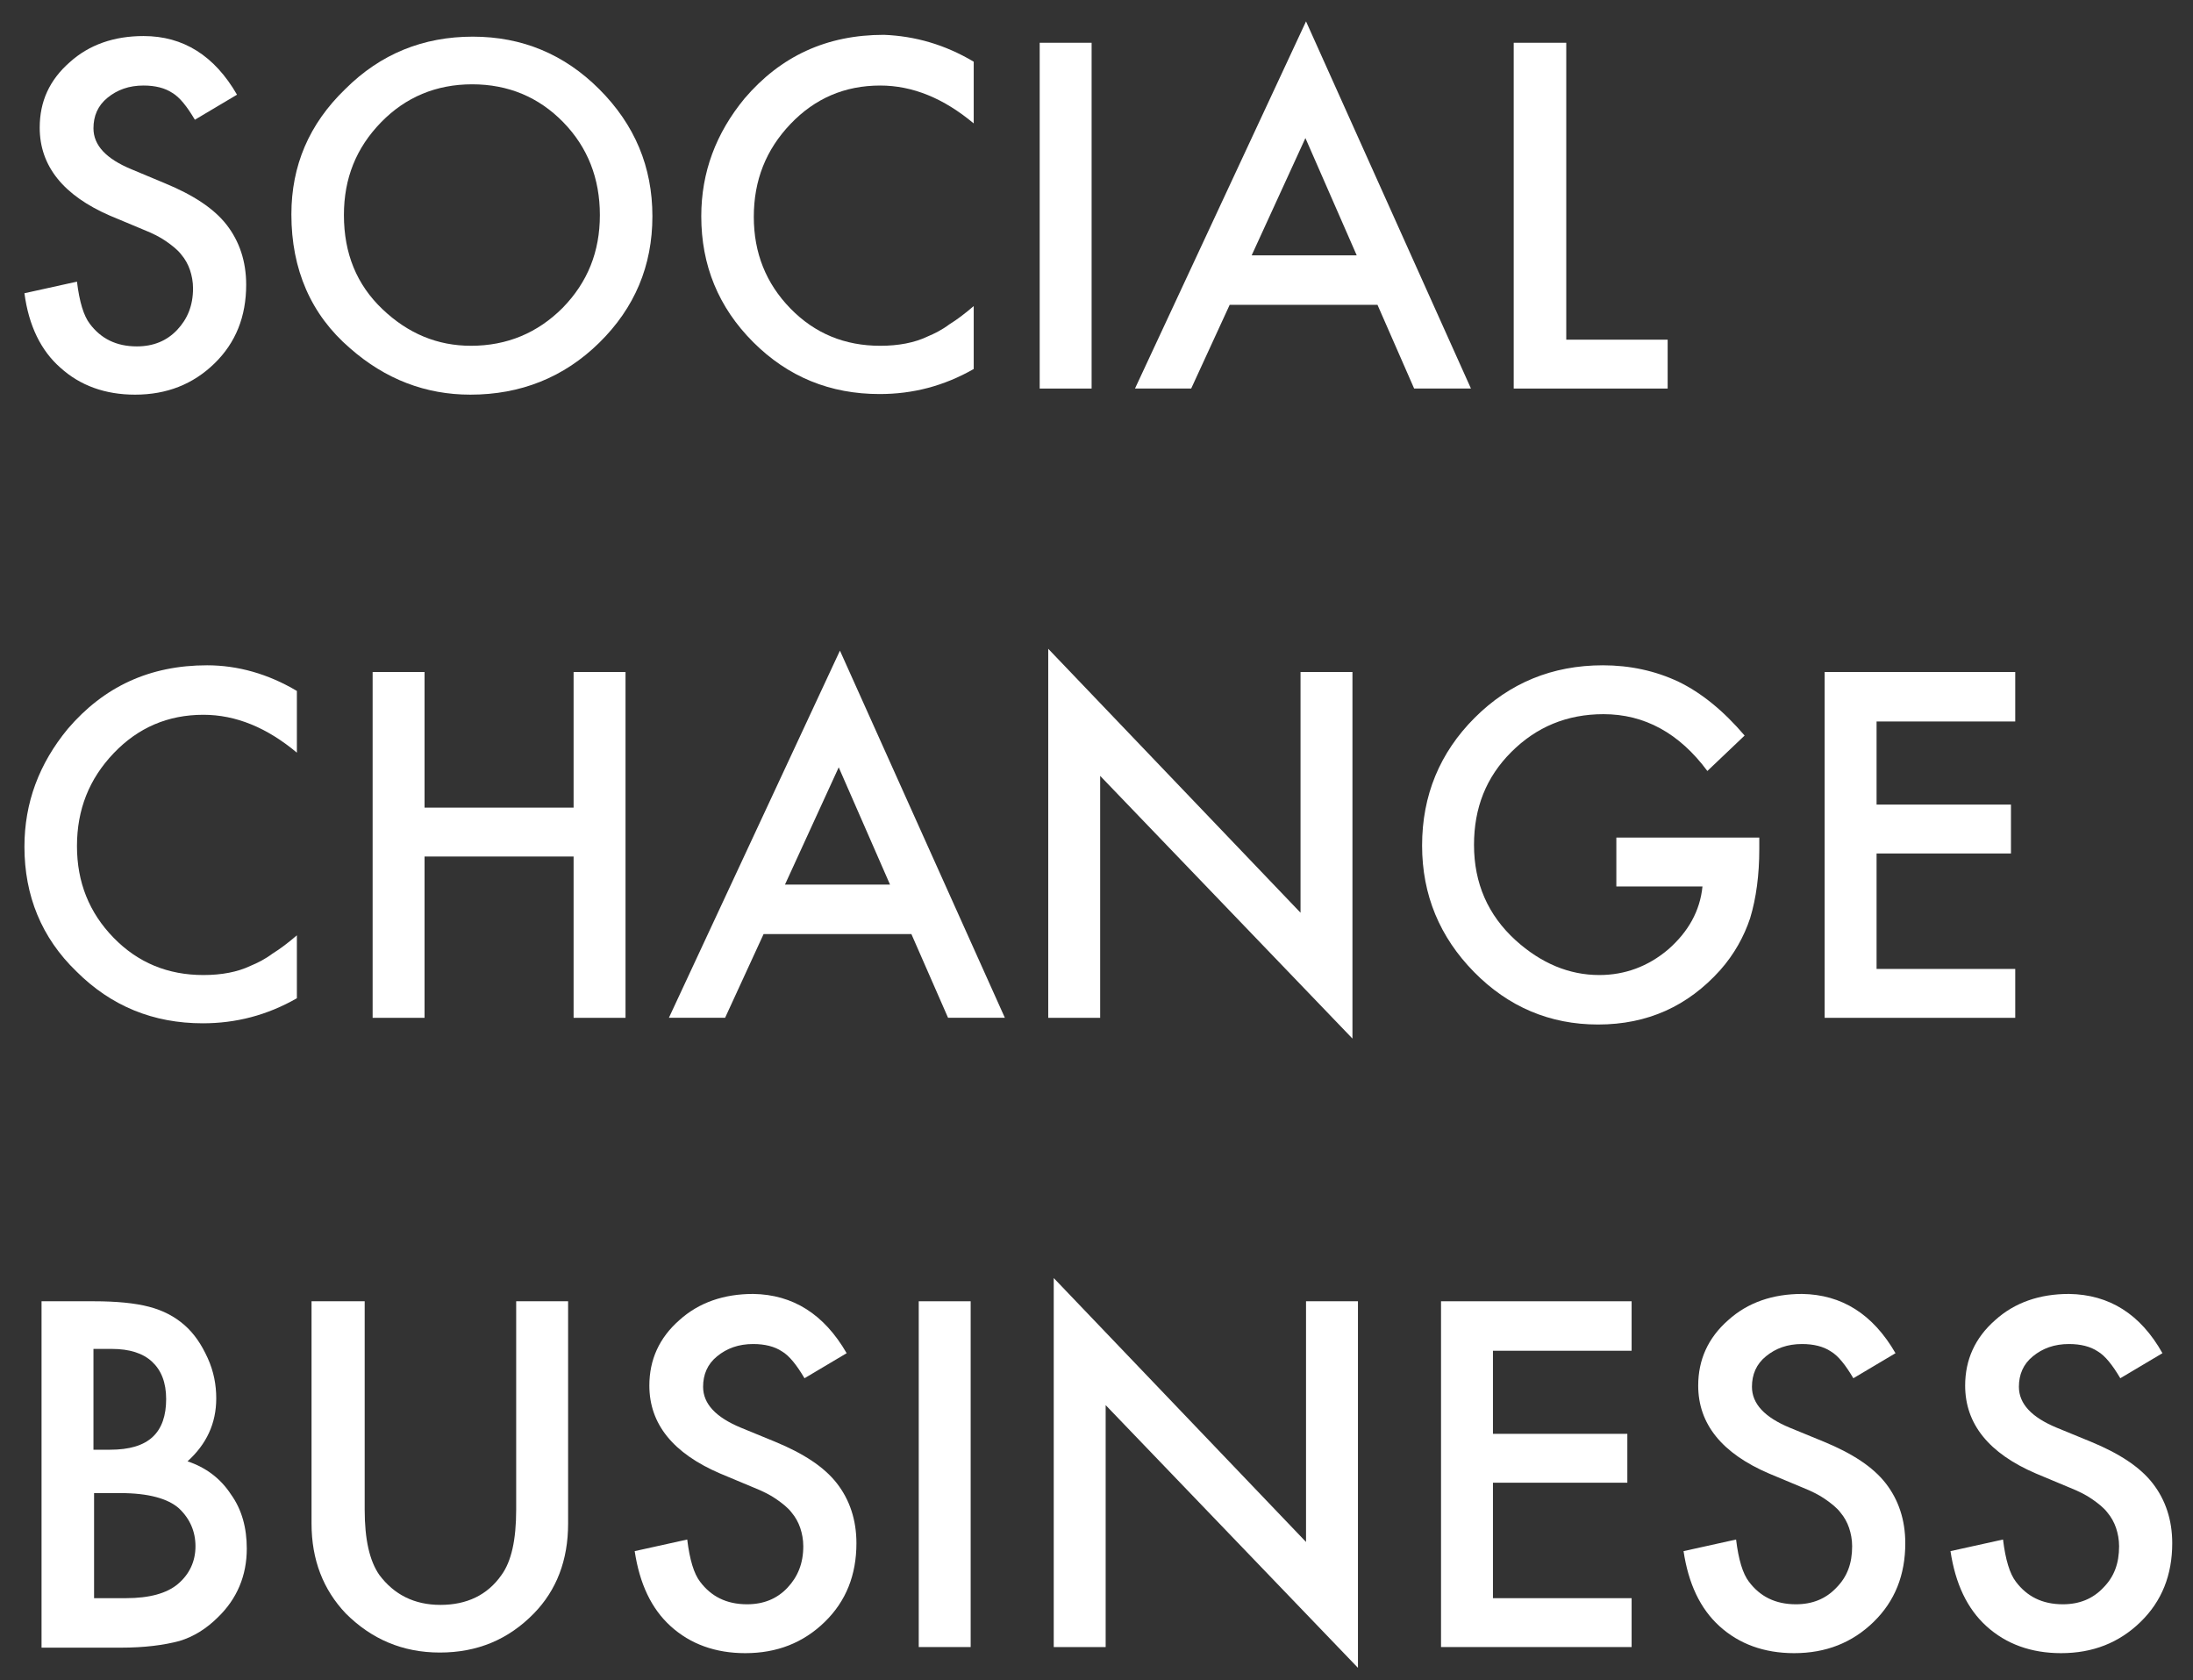
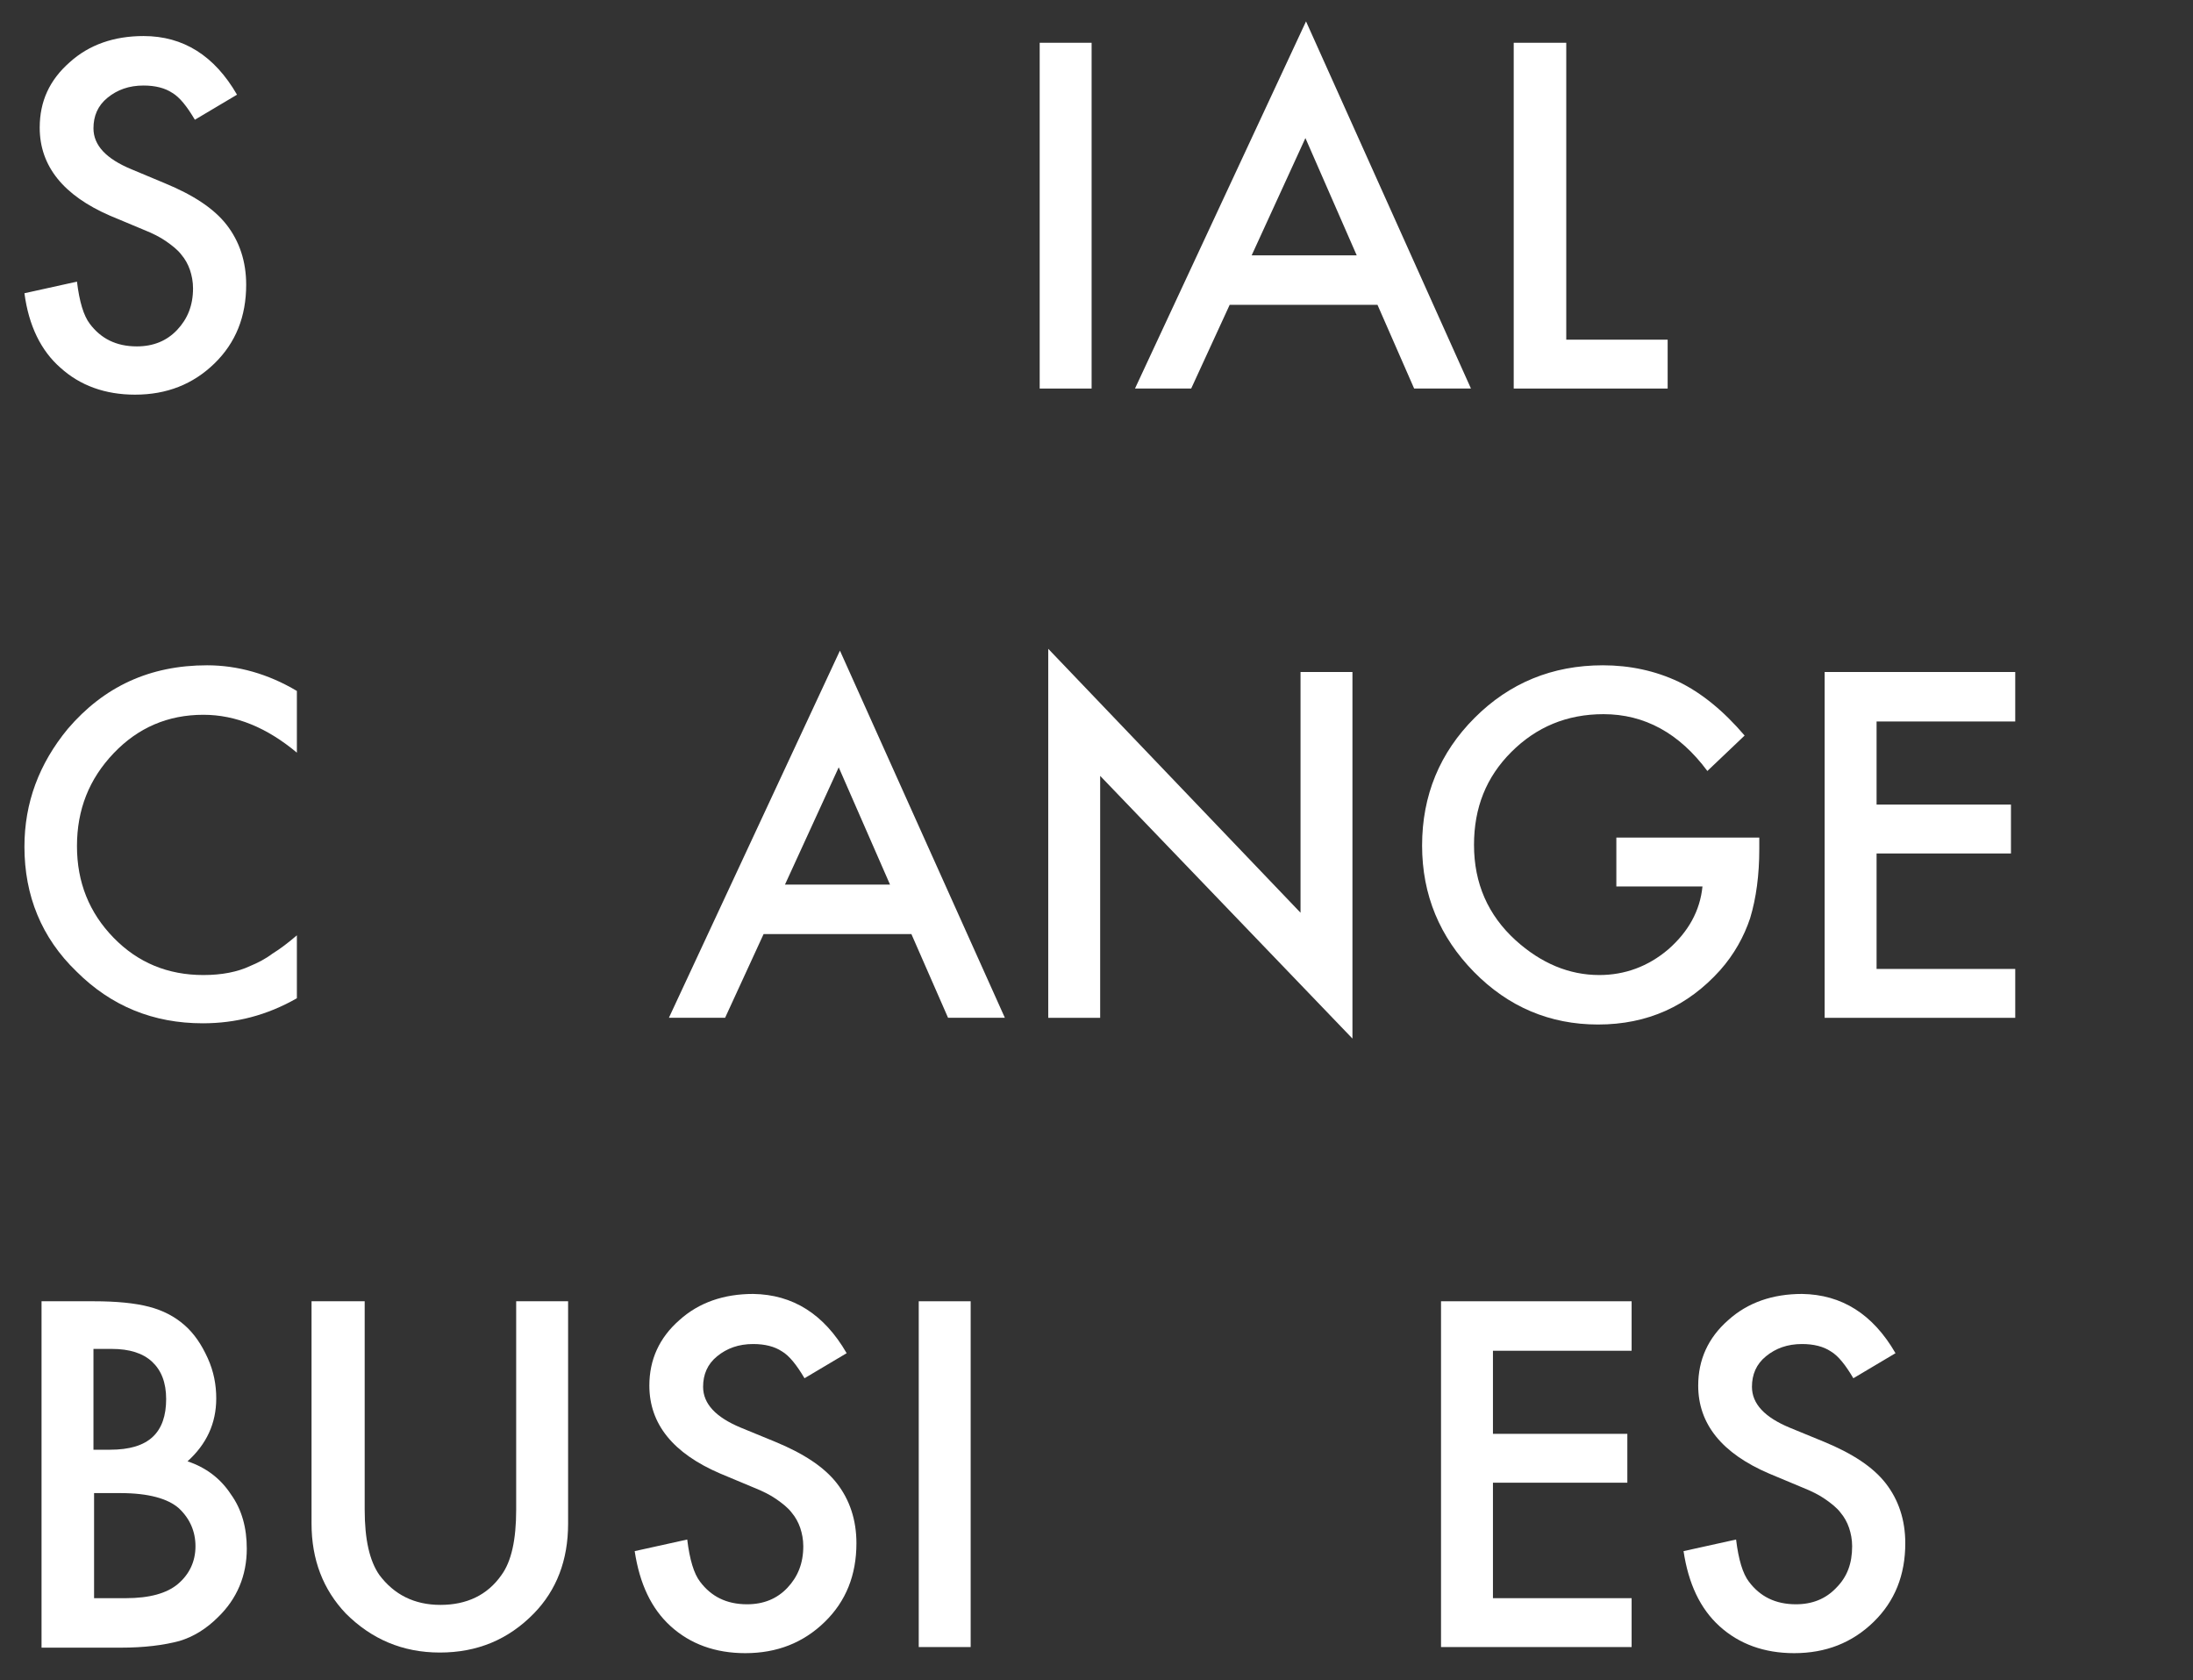
<svg xmlns="http://www.w3.org/2000/svg" version="1.1" id="レイヤー_1" x="0px" y="0px" viewBox="0 0 359 275" style="enable-background:new 0 0 359 275;" xml:space="preserve">
  <rect x="0" y="0" width="359" height="275" fill="#333333" stroke="none" />
  <style type="text/css">
	.st0{display:none;fill:#FFFFFF;}
	.st1{fill:#FFFFFF;}
</style>
  <path class="st0" d="M27.3,79C14.1,79,5.2,75,0.2,66.9l-0.1-0.2l9.2-5.9L9.5,61c3.3,5.3,9.3,8,17.9,8c7,0,15.4-2.1,15.4-11.9  c0-3.7-1.5-6.9-4-8.6c-2.5-1.8-2.5-1.8-13.6-4.4c-15.9-4-22-10.3-22-22.5C3.2,8.1,12.4,0,27.8,0c11,0,19.1,3.7,23.4,10.7l0.1,0.2  l-9,5.9l-0.2-0.2C39,12.1,34,9.9,27.4,9.9C19.5,9.9,14.8,14,14.8,21c0,7.1,3.9,10.3,16.3,13.4c10.4,2.5,12.2,3.3,16,5.8  c5,3.4,7.4,8.8,7.4,16.6C54.5,71.2,44.8,79,27.3,79z M86.5,78V11.1H65.1v-10h54.8v10H98.5V78H86.5z M155.7,78V50.2l-24-49.1h12.7  L161.7,38L179,1.1h12.7l-24,49.1V78H155.7z M208.8,78V1.1h12V68h34.7v10H208.8z M268.6,78V1.1H315v10h-34.5v23h29.3v10h-29.3V68  h34.8v10H268.6z M21.4,175.9V109H0v-9.9h54.8v9.9H33.4v66.9H21.4z M109.9,175.9v-33.8H81.2v33.8h-12V99.1h12v33h28.7v-33h12v76.8  L109.9,175.9z M139.9,175.9V99.1h46.3v9.9h-34.4v23.1h29.3v10h-29.3V166h34.7v9.9H139.9z M61.3,273.9l-15.6-56.6L30,273.9H19.6  L0.1,197h12l13,58h0.6l15.5-58h8.9l15.6,58h0.5l12.9-58h12.2l-19.5,76.9H61.3z M129.5,275c-10.7,0-17.7-2.9-22.6-9.3  c-3.8-4.9-5.3-10.8-5.3-20.9v-18.6c0-11,1.8-17.2,6.4-22.2c5.1-5.6,11.5-8,21.5-8c10.5,0,17.6,3,22.5,9.3c3.8,4.9,5.3,10.8,5.3,20.9  v18.6c0,11.1-1.8,17.3-6.4,22.2C145.8,272.6,139.4,275,129.5,275L129.5,275z M129.5,205.8c-11.3,0-15.9,6.2-15.9,21.4v16.5  c0,15.2,4.6,21.4,15.9,21.4c11.2,0,15.8-6.2,15.8-21.4v-16.5C145.3,212,140.7,205.8,129.5,205.8L129.5,205.8z M213.8,273.9  l-15.3-32.1h-13.1v32.1h-12V197h27.4c9.4,0,14.9,1.6,18.9,5.6c3.8,3.8,5.5,8.9,5.5,16.3c0,12.4-4.5,19.1-14.6,21.6l-0.3,0.1  l16.7,33.2L213.8,273.9L213.8,273.9z M185.2,232.2h15.2c9,0,13-3.9,13-12.7c0-8.9-4.1-12.8-13.6-12.8h-14.6L185.2,232.2L185.2,232.2  z M244.3,273.9V197h12v66.9h34.6v10H244.3z M329.4,273.9H304V197h26.3c9.2,0,16.3,2.4,20.9,7.2c4.8,4.9,7.1,12.5,6.8,22.4v17.7  c0.3,9.9-2,17.4-6.8,22.4c-4.7,4.8-11.8,7.2-21.2,7.2H329.4L329.4,273.9z M316,264.2h12.1c12.8,0,17.8-5.8,17.9-20.8v-15.8  c-0.1-15-5-20.8-17.6-20.8H316V264.2z" />
  <g>
    <path class="st1" d="M38.8,15.5l-6.9,4.1c-1.3-2.2-2.5-3.7-3.7-4.4c-1.2-0.8-2.8-1.2-4.7-1.2c-2.4,0-4.3,0.7-5.9,2   c-1.6,1.3-2.3,3-2.3,5c0,2.8,2.1,5,6.2,6.7L27,30c4.6,1.9,8,4.1,10.1,6.8c2.1,2.7,3.2,6,3.2,9.8c0,5.2-1.7,9.5-5.2,12.9   c-3.5,3.4-7.8,5.1-13,5.1c-4.9,0-9-1.5-12.2-4.4C6.7,57.4,4.7,53.3,4,48l8.6-1.9c0.4,3.3,1.1,5.6,2.1,6.9c1.8,2.4,4.3,3.7,7.7,3.7   c2.7,0,4.9-0.9,6.6-2.7s2.6-4,2.6-6.8c0-1.1-0.2-2.1-0.5-3c-0.3-0.9-0.8-1.8-1.4-2.5c-0.6-0.8-1.5-1.5-2.5-2.2   c-1-0.7-2.2-1.3-3.7-1.9l-5.5-2.3C10.4,32,6.5,27.2,6.5,20.9c0-4.3,1.6-7.8,4.9-10.7c3.2-2.9,7.3-4.3,12.1-4.3   C30,5.9,35.1,9.1,38.8,15.5z" />
-     <path class="st1" d="M47.7,35.1c0-8,2.9-14.8,8.8-20.5C62.3,8.8,69.3,6,77.4,6c8.1,0,15,2.9,20.7,8.6c5.8,5.8,8.7,12.7,8.7,20.8   c0,8.1-2.9,15-8.7,20.7c-5.8,5.7-12.9,8.5-21.1,8.5c-7.3,0-13.9-2.5-19.7-7.6C50.9,51.5,47.7,44.1,47.7,35.1z M56.3,35.2   c0,6.3,2.1,11.4,6.3,15.4c4.2,4,9,6,14.5,6c5.9,0,10.9-2.1,15-6.2c4.1-4.2,6.1-9.2,6.1-15.2c0-6-2-11.1-6-15.2   c-4-4.1-9-6.2-14.9-6.2c-5.9,0-10.9,2.1-14.9,6.2C58.3,24.2,56.3,29.2,56.3,35.2z" />
-     <path class="st1" d="M159.4,10.1v10.1c-4.9-4.1-10-6.2-15.3-6.2c-5.8,0-10.7,2.1-14.7,6.3c-4,4.2-6,9.2-6,15.2c0,5.9,2,10.9,6,15   c4,4.1,8.9,6.1,14.7,6.1c3,0,5.6-0.5,7.7-1.5c1.2-0.5,2.4-1.1,3.6-2c1.3-0.8,2.6-1.8,4-3v10.3c-4.9,2.8-10,4.1-15.4,4.1   c-8.1,0-15-2.8-20.7-8.5c-5.7-5.7-8.5-12.6-8.5-20.6c0-7.2,2.4-13.6,7.1-19.3c5.9-6.9,13.4-10.4,22.8-10.4   C149.8,5.9,154.7,7.3,159.4,10.1z" />
    <path class="st1" d="M178.7,7v56.6h-8.5V7H178.7z" />
    <path class="st1" d="M225.5,49.9h-24.2L195,63.6h-9.2l28-60.1l27,60.1h-9.3L225.5,49.9z M222.1,41.8l-8.4-19.2l-8.8,19.2H222.1z" />
    <path class="st1" d="M256.4,7v48.6h16.6v8h-25.2V7H256.4z" />
    <path class="st1" d="M48.6,113.1v10.1c-4.9-4.1-10-6.2-15.3-6.2c-5.8,0-10.7,2.1-14.7,6.3c-4,4.2-6,9.2-6,15.2c0,5.9,2,10.9,6,15   c4,4.1,8.9,6.1,14.7,6.1c3,0,5.6-0.5,7.7-1.5c1.2-0.5,2.4-1.1,3.6-2c1.3-0.8,2.6-1.8,4-3v10.3c-4.9,2.8-10,4.1-15.4,4.1   c-8.1,0-15-2.8-20.7-8.5C6.8,153.5,4,146.6,4,138.6c0-7.2,2.4-13.6,7.1-19.3c5.9-6.9,13.4-10.4,22.8-10.4   C38.9,108.9,43.9,110.3,48.6,113.1z" />
-     <path class="st1" d="M69.5,132.2h24.4V110h8.5v56.6h-8.5v-26.4H69.5v26.4h-8.5V110h8.5V132.2z" />
    <path class="st1" d="M149.2,152.9H125l-6.3,13.7h-9.2l28-60.1l27,60.1h-9.3L149.2,152.9z M145.7,144.8l-8.4-19.2l-8.8,19.2H145.7z" />
    <path class="st1" d="M171.6,166.6v-60.4l41.3,43.2V110h8.5v60L180.1,127v39.6H171.6z" />
    <path class="st1" d="M264.6,137.1H288v1.9c0,4.2-0.5,8-1.5,11.3c-1,3-2.6,5.9-4.9,8.5c-5.3,5.9-11.9,8.9-20,8.9   c-7.9,0-14.7-2.9-20.3-8.6c-5.6-5.7-8.5-12.6-8.5-20.7c0-8.2,2.9-15.2,8.6-20.9c5.7-5.7,12.7-8.6,21-8.6c4.4,0,8.6,0.9,12.4,2.7   c3.7,1.8,7.3,4.7,10.8,8.8l-6.1,5.8c-4.6-6.2-10.3-9.3-17-9.3c-6,0-11,2.1-15.1,6.2c-4.1,4.1-6.1,9.1-6.1,15.2   c0,6.3,2.3,11.5,6.8,15.6c4.2,3.8,8.8,5.7,13.7,5.7c4.2,0,8-1.4,11.3-4.2c3.3-2.9,5.2-6.3,5.6-10.3h-14.1V137.1z" />
    <path class="st1" d="M329.9,118.1h-22.7v13.6h22v8h-22v18.9h22.7v8h-31.2V110h31.2V118.1z" />
    <path class="st1" d="M6.8,269.6V213h8.5c3.8,0,6.8,0.3,9.1,0.9c2.3,0.6,4.2,1.6,5.8,3c1.6,1.4,2.8,3.2,3.8,5.4   c1,2.2,1.4,4.4,1.4,6.6c0,4.1-1.6,7.5-4.7,10.3c3,1,5.4,2.8,7.1,5.4c1.8,2.5,2.6,5.5,2.6,8.9c0,4.4-1.6,8.2-4.7,11.2   c-1.9,1.9-4,3.2-6.3,3.9c-2.6,0.7-5.8,1.1-9.6,1.1H6.8z M15.3,237.3H18c3.2,0,5.5-0.7,7-2.1c1.5-1.4,2.2-3.5,2.2-6.2   c0-2.7-0.8-4.7-2.3-6.1c-1.5-1.4-3.7-2.1-6.6-2.1h-3V237.3z M15.3,261.6h5.3c3.9,0,6.7-0.8,8.5-2.3c1.9-1.6,2.9-3.7,2.9-6.2   c0-2.4-0.9-4.5-2.7-6.2c-1.8-1.6-5-2.5-9.6-2.5h-4.3V261.6z" />
    <path class="st1" d="M59.7,213v34.1c0,4.9,0.8,8.4,2.4,10.7c2.4,3.2,5.7,4.9,10,4.9c4.3,0,7.7-1.6,10-4.9c1.6-2.2,2.4-5.7,2.4-10.7   V213H93v36.4c0,6-1.9,10.9-5.6,14.7c-4.2,4.3-9.3,6.4-15.4,6.4s-11.2-2.2-15.4-6.4c-3.7-3.9-5.6-8.8-5.6-14.7V213H59.7z" />
    <path class="st1" d="M138.6,221.5l-6.9,4.1c-1.3-2.2-2.5-3.7-3.7-4.4c-1.2-0.8-2.8-1.2-4.7-1.2c-2.4,0-4.3,0.7-5.9,2   c-1.6,1.3-2.3,3-2.3,5c0,2.8,2.1,5,6.2,6.7l5.6,2.3c4.6,1.9,8,4.1,10.1,6.8c2.1,2.7,3.2,6,3.2,9.8c0,5.2-1.7,9.5-5.2,12.9   c-3.5,3.4-7.8,5.1-13,5.1c-4.9,0-9-1.5-12.2-4.4c-3.2-2.9-5.1-7-5.9-12.3l8.6-1.9c0.4,3.3,1.1,5.6,2.1,6.9c1.8,2.4,4.3,3.7,7.7,3.7   c2.7,0,4.9-0.9,6.6-2.7s2.6-4,2.6-6.8c0-1.1-0.2-2.1-0.5-3c-0.3-0.9-0.8-1.8-1.4-2.5c-0.6-0.8-1.5-1.5-2.5-2.2   c-1-0.7-2.2-1.3-3.7-1.9l-5.5-2.3c-7.7-3.3-11.6-8.1-11.6-14.4c0-4.2,1.6-7.8,4.9-10.7c3.2-2.9,7.3-4.3,12.1-4.3   C129.8,211.9,134.9,215.1,138.6,221.5z" />
    <path class="st1" d="M158.9,213v56.6h-8.5V213H158.9z" />
-     <path class="st1" d="M172.5,269.6v-60.4l41.3,43.2V213h8.5v60L181,230v39.6H172.5z" />
    <path class="st1" d="M267.1,221.1h-22.7v13.6h22v8h-22v18.9h22.7v8h-31.2V213h31.2V221.1z" />
    <path class="st1" d="M310.3,221.5l-6.9,4.1c-1.3-2.2-2.5-3.7-3.7-4.4c-1.2-0.8-2.8-1.2-4.7-1.2c-2.4,0-4.3,0.7-5.9,2   c-1.6,1.3-2.3,3-2.3,5c0,2.8,2.1,5,6.2,6.7l5.6,2.3c4.6,1.9,8,4.1,10.1,6.8c2.1,2.7,3.2,6,3.2,9.8c0,5.2-1.7,9.5-5.2,12.9   c-3.5,3.4-7.8,5.1-13,5.1c-4.9,0-9-1.5-12.2-4.4c-3.2-2.9-5.1-7-5.9-12.3l8.6-1.9c0.4,3.3,1.1,5.6,2.1,6.9c1.8,2.4,4.3,3.7,7.7,3.7   c2.7,0,4.9-0.9,6.6-2.7c1.8-1.8,2.6-4,2.6-6.8c0-1.1-0.2-2.1-0.5-3c-0.3-0.9-0.8-1.8-1.4-2.5c-0.6-0.8-1.5-1.5-2.5-2.2   s-2.2-1.3-3.7-1.9l-5.5-2.3c-7.7-3.3-11.6-8.1-11.6-14.4c0-4.2,1.6-7.8,4.9-10.7c3.2-2.9,7.3-4.3,12.1-4.3   C301.5,211.9,306.6,215.1,310.3,221.5z" />
-     <path class="st1" d="M354,221.5l-6.9,4.1c-1.3-2.2-2.5-3.7-3.7-4.4c-1.2-0.8-2.8-1.2-4.7-1.2c-2.4,0-4.3,0.7-5.9,2   c-1.6,1.3-2.3,3-2.3,5c0,2.8,2.1,5,6.2,6.7l5.6,2.3c4.6,1.9,8,4.1,10.1,6.8c2.1,2.7,3.2,6,3.2,9.8c0,5.2-1.7,9.5-5.2,12.9   c-3.5,3.4-7.8,5.1-13,5.1c-4.9,0-9-1.5-12.2-4.4c-3.2-2.9-5.1-7-5.9-12.3l8.6-1.9c0.4,3.3,1.1,5.6,2.1,6.9c1.8,2.4,4.3,3.7,7.7,3.7   c2.7,0,4.9-0.9,6.6-2.7c1.8-1.8,2.6-4,2.6-6.8c0-1.1-0.2-2.1-0.5-3c-0.3-0.9-0.8-1.8-1.4-2.5c-0.6-0.8-1.5-1.5-2.5-2.2   s-2.2-1.3-3.7-1.9l-5.5-2.3c-7.7-3.3-11.6-8.1-11.6-14.4c0-4.2,1.6-7.8,4.9-10.7c3.2-2.9,7.3-4.3,12.1-4.3   C345.3,211.9,350.4,215.1,354,221.5z" />
  </g>
</svg>